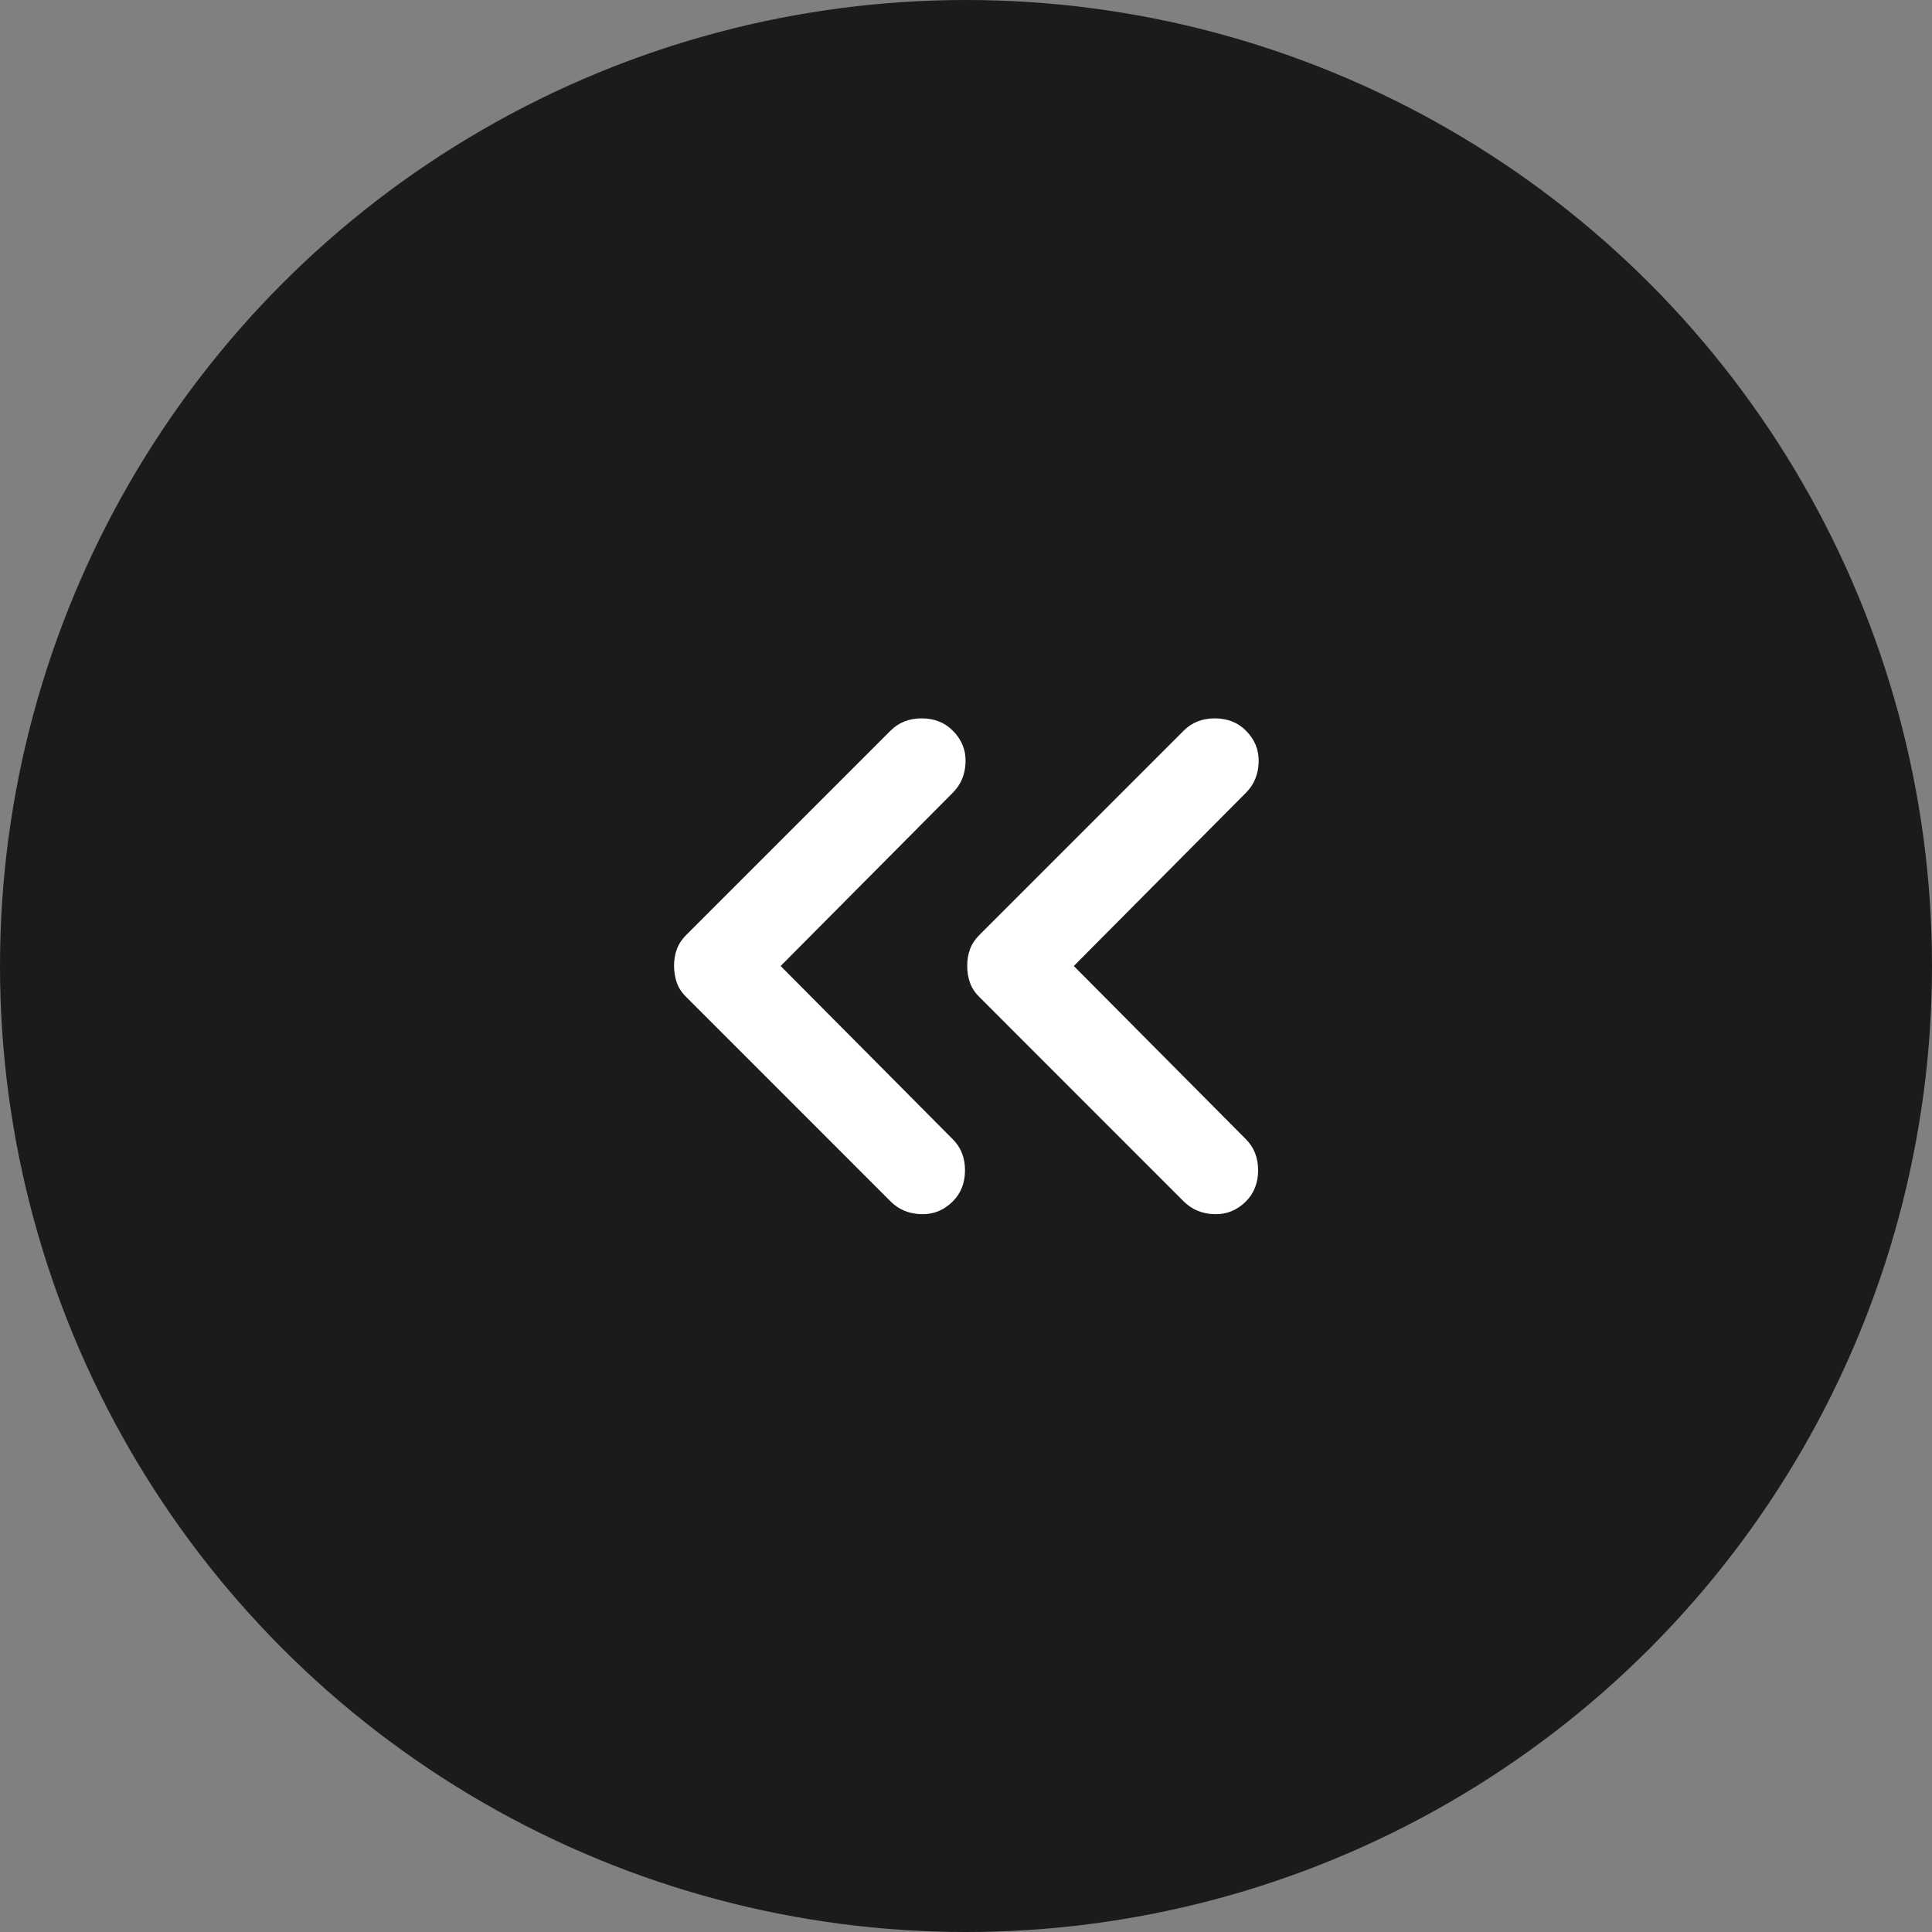
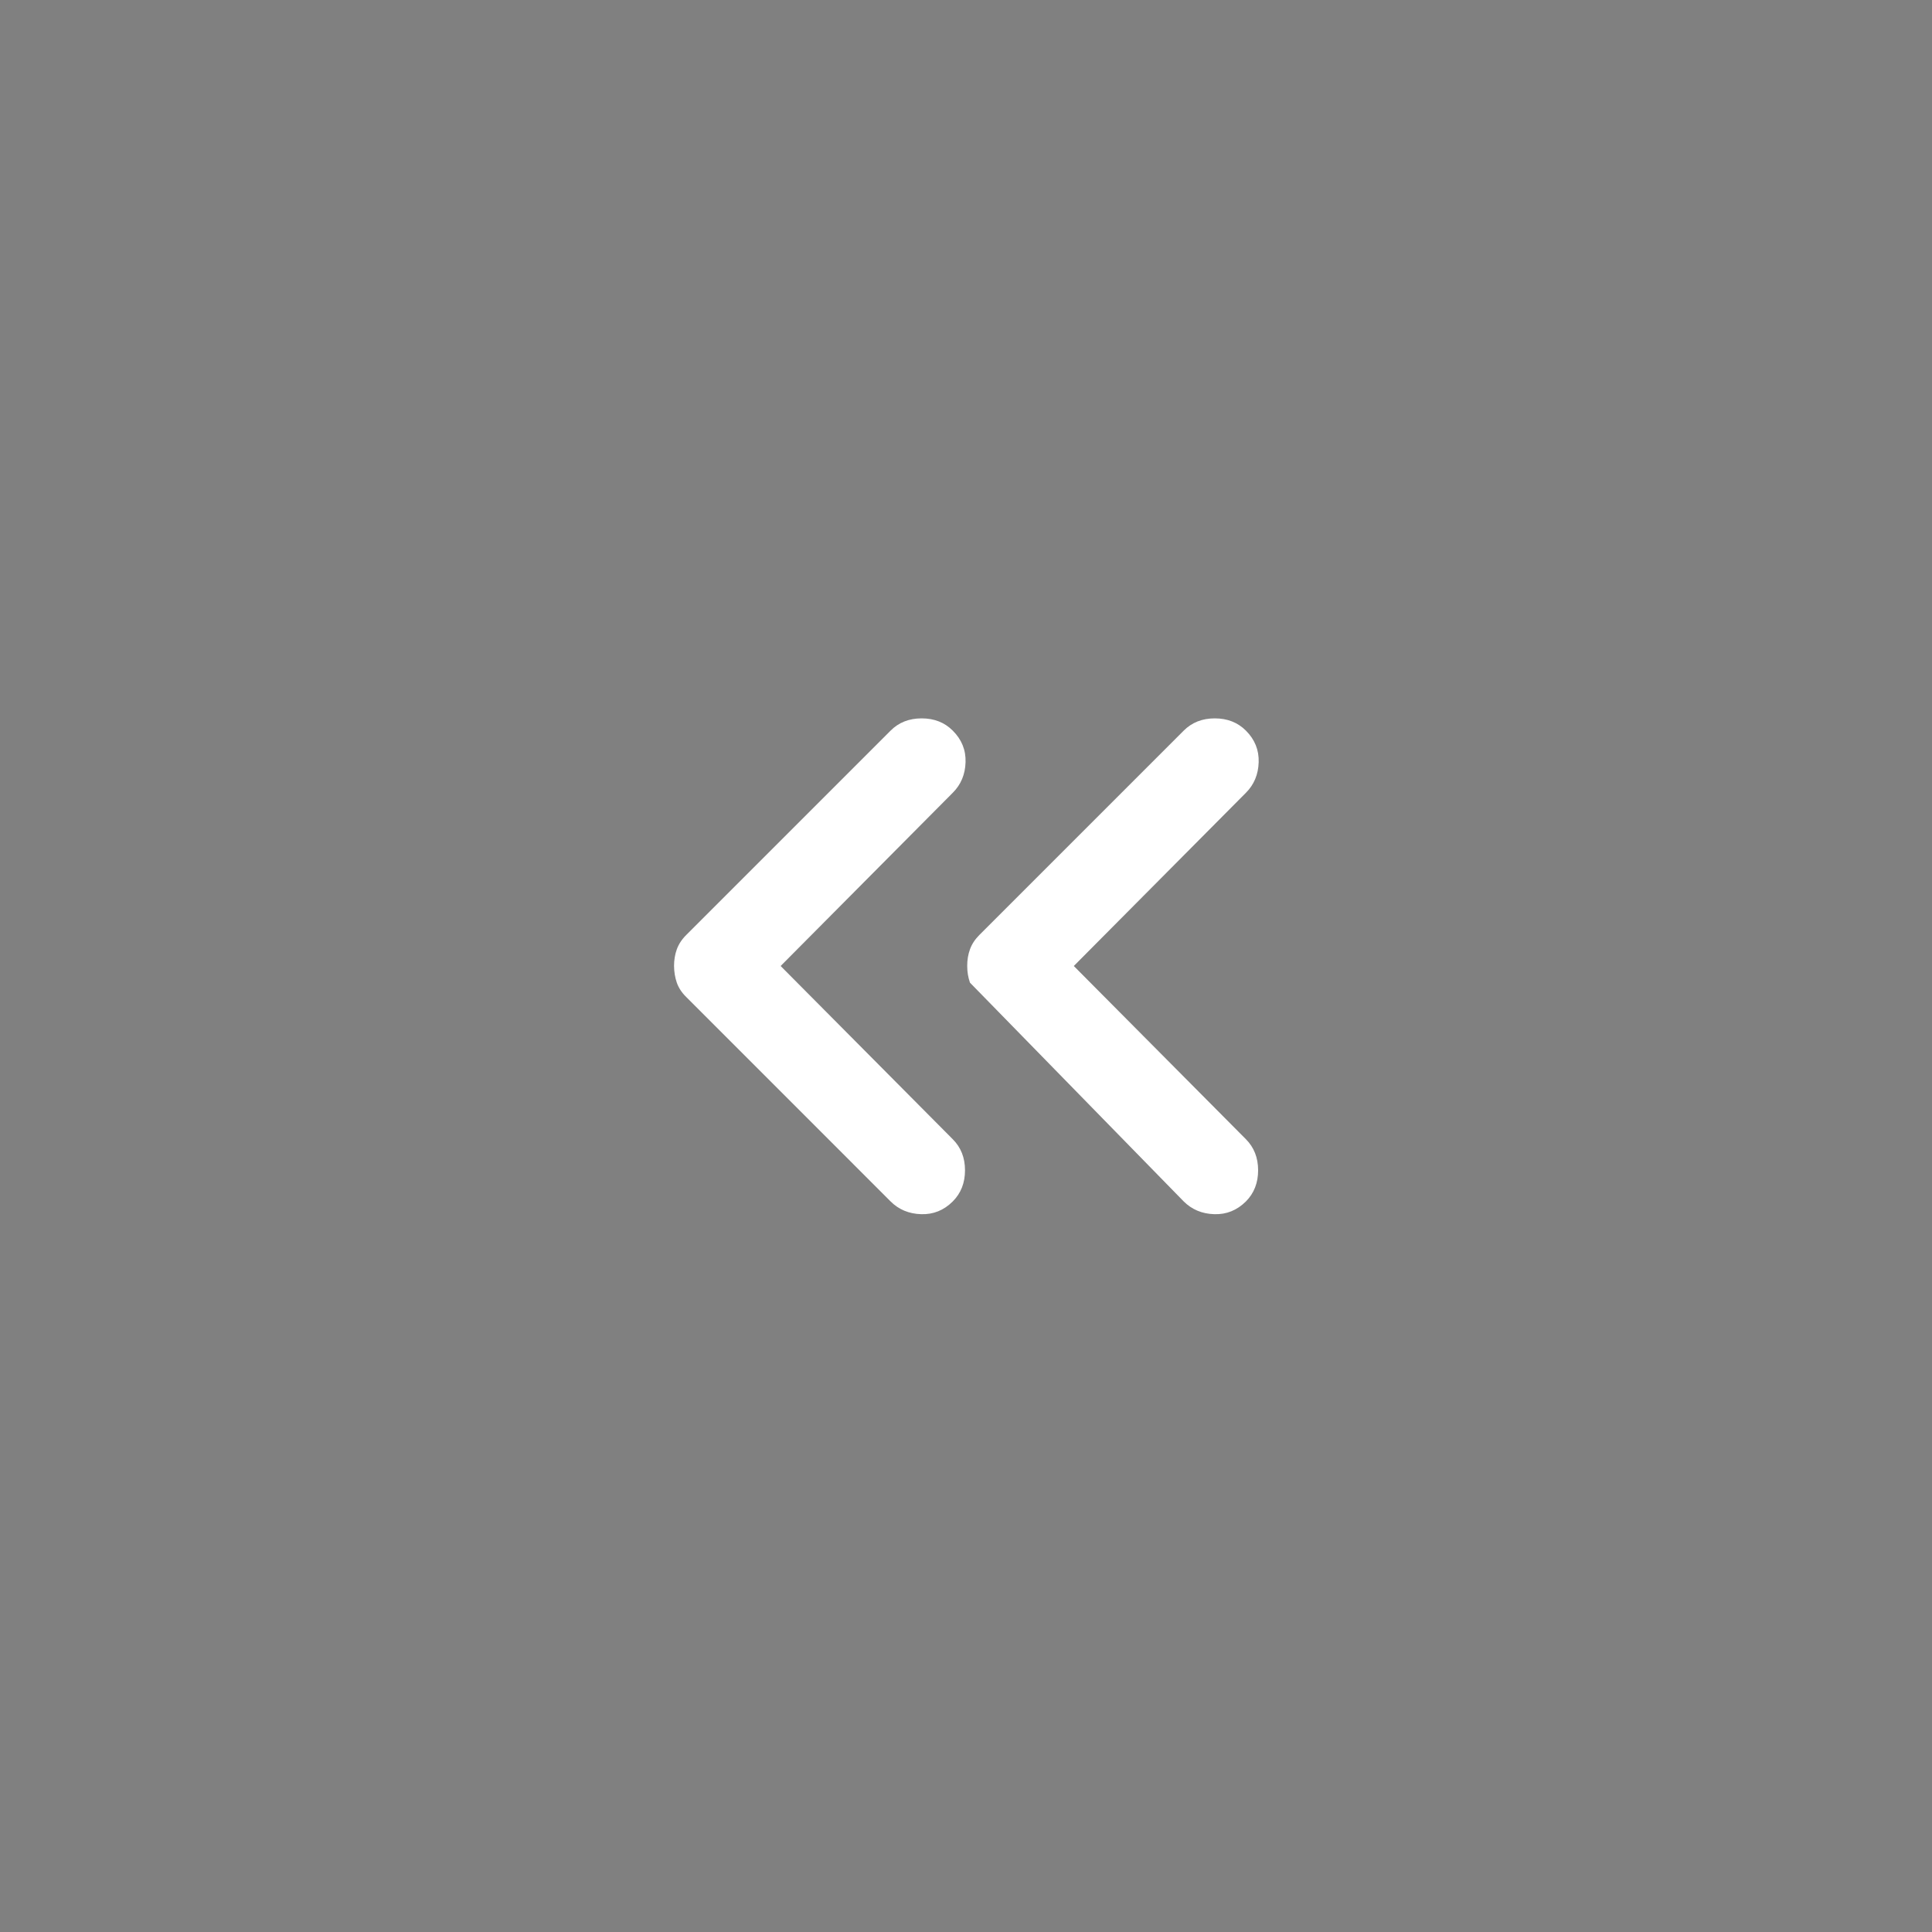
<svg xmlns="http://www.w3.org/2000/svg" width="35" height="35" viewBox="0 0 35 35" fill="none">
  <rect x="0" y="0" width="35" height="35" fill="#808080" stroke="none" />
-   <circle cx="17.5" cy="17.5" r="17.5" transform="matrix(-1 0 0 1 35 0)" fill="#1B1B1B" />
-   <path d="M19.453 17.5L22.571 14.362C22.718 14.215 22.795 14.03 22.802 13.809C22.809 13.588 22.732 13.397 22.571 13.236C22.423 13.088 22.235 13.014 22.007 13.014C21.779 13.014 21.592 13.088 21.444 13.236L17.743 16.937C17.663 17.017 17.605 17.105 17.572 17.198C17.538 17.292 17.521 17.393 17.522 17.5C17.522 17.608 17.539 17.708 17.572 17.802C17.604 17.896 17.662 17.983 17.743 18.063L21.444 21.765C21.592 21.912 21.776 21.989 21.997 21.996C22.218 22.003 22.409 21.926 22.571 21.765C22.718 21.617 22.792 21.429 22.792 21.201C22.792 20.973 22.718 20.786 22.571 20.638L19.453 17.5ZM14.142 17.5L17.26 14.362C17.408 14.215 17.485 14.03 17.492 13.809C17.499 13.588 17.422 13.397 17.26 13.236C17.113 13.088 16.925 13.014 16.697 13.014C16.469 13.014 16.281 13.088 16.134 13.236L12.433 16.937C12.352 17.017 12.295 17.105 12.261 17.198C12.227 17.292 12.211 17.393 12.211 17.5C12.212 17.608 12.229 17.708 12.261 17.802C12.294 17.896 12.351 17.983 12.433 18.063L16.134 21.765C16.281 21.912 16.466 21.989 16.687 21.996C16.908 22.003 17.099 21.926 17.26 21.765C17.408 21.617 17.482 21.429 17.482 21.201C17.482 20.973 17.408 20.786 17.26 20.638L14.142 17.5Z" fill="white" />
+   <path d="M19.453 17.5L22.571 14.362C22.718 14.215 22.795 14.03 22.802 13.809C22.809 13.588 22.732 13.397 22.571 13.236C22.423 13.088 22.235 13.014 22.007 13.014C21.779 13.014 21.592 13.088 21.444 13.236L17.743 16.937C17.663 17.017 17.605 17.105 17.572 17.198C17.538 17.292 17.521 17.393 17.522 17.5C17.522 17.608 17.539 17.708 17.572 17.802L21.444 21.765C21.592 21.912 21.776 21.989 21.997 21.996C22.218 22.003 22.409 21.926 22.571 21.765C22.718 21.617 22.792 21.429 22.792 21.201C22.792 20.973 22.718 20.786 22.571 20.638L19.453 17.5ZM14.142 17.5L17.26 14.362C17.408 14.215 17.485 14.03 17.492 13.809C17.499 13.588 17.422 13.397 17.26 13.236C17.113 13.088 16.925 13.014 16.697 13.014C16.469 13.014 16.281 13.088 16.134 13.236L12.433 16.937C12.352 17.017 12.295 17.105 12.261 17.198C12.227 17.292 12.211 17.393 12.211 17.5C12.212 17.608 12.229 17.708 12.261 17.802C12.294 17.896 12.351 17.983 12.433 18.063L16.134 21.765C16.281 21.912 16.466 21.989 16.687 21.996C16.908 22.003 17.099 21.926 17.26 21.765C17.408 21.617 17.482 21.429 17.482 21.201C17.482 20.973 17.408 20.786 17.26 20.638L14.142 17.5Z" fill="white" />
</svg>